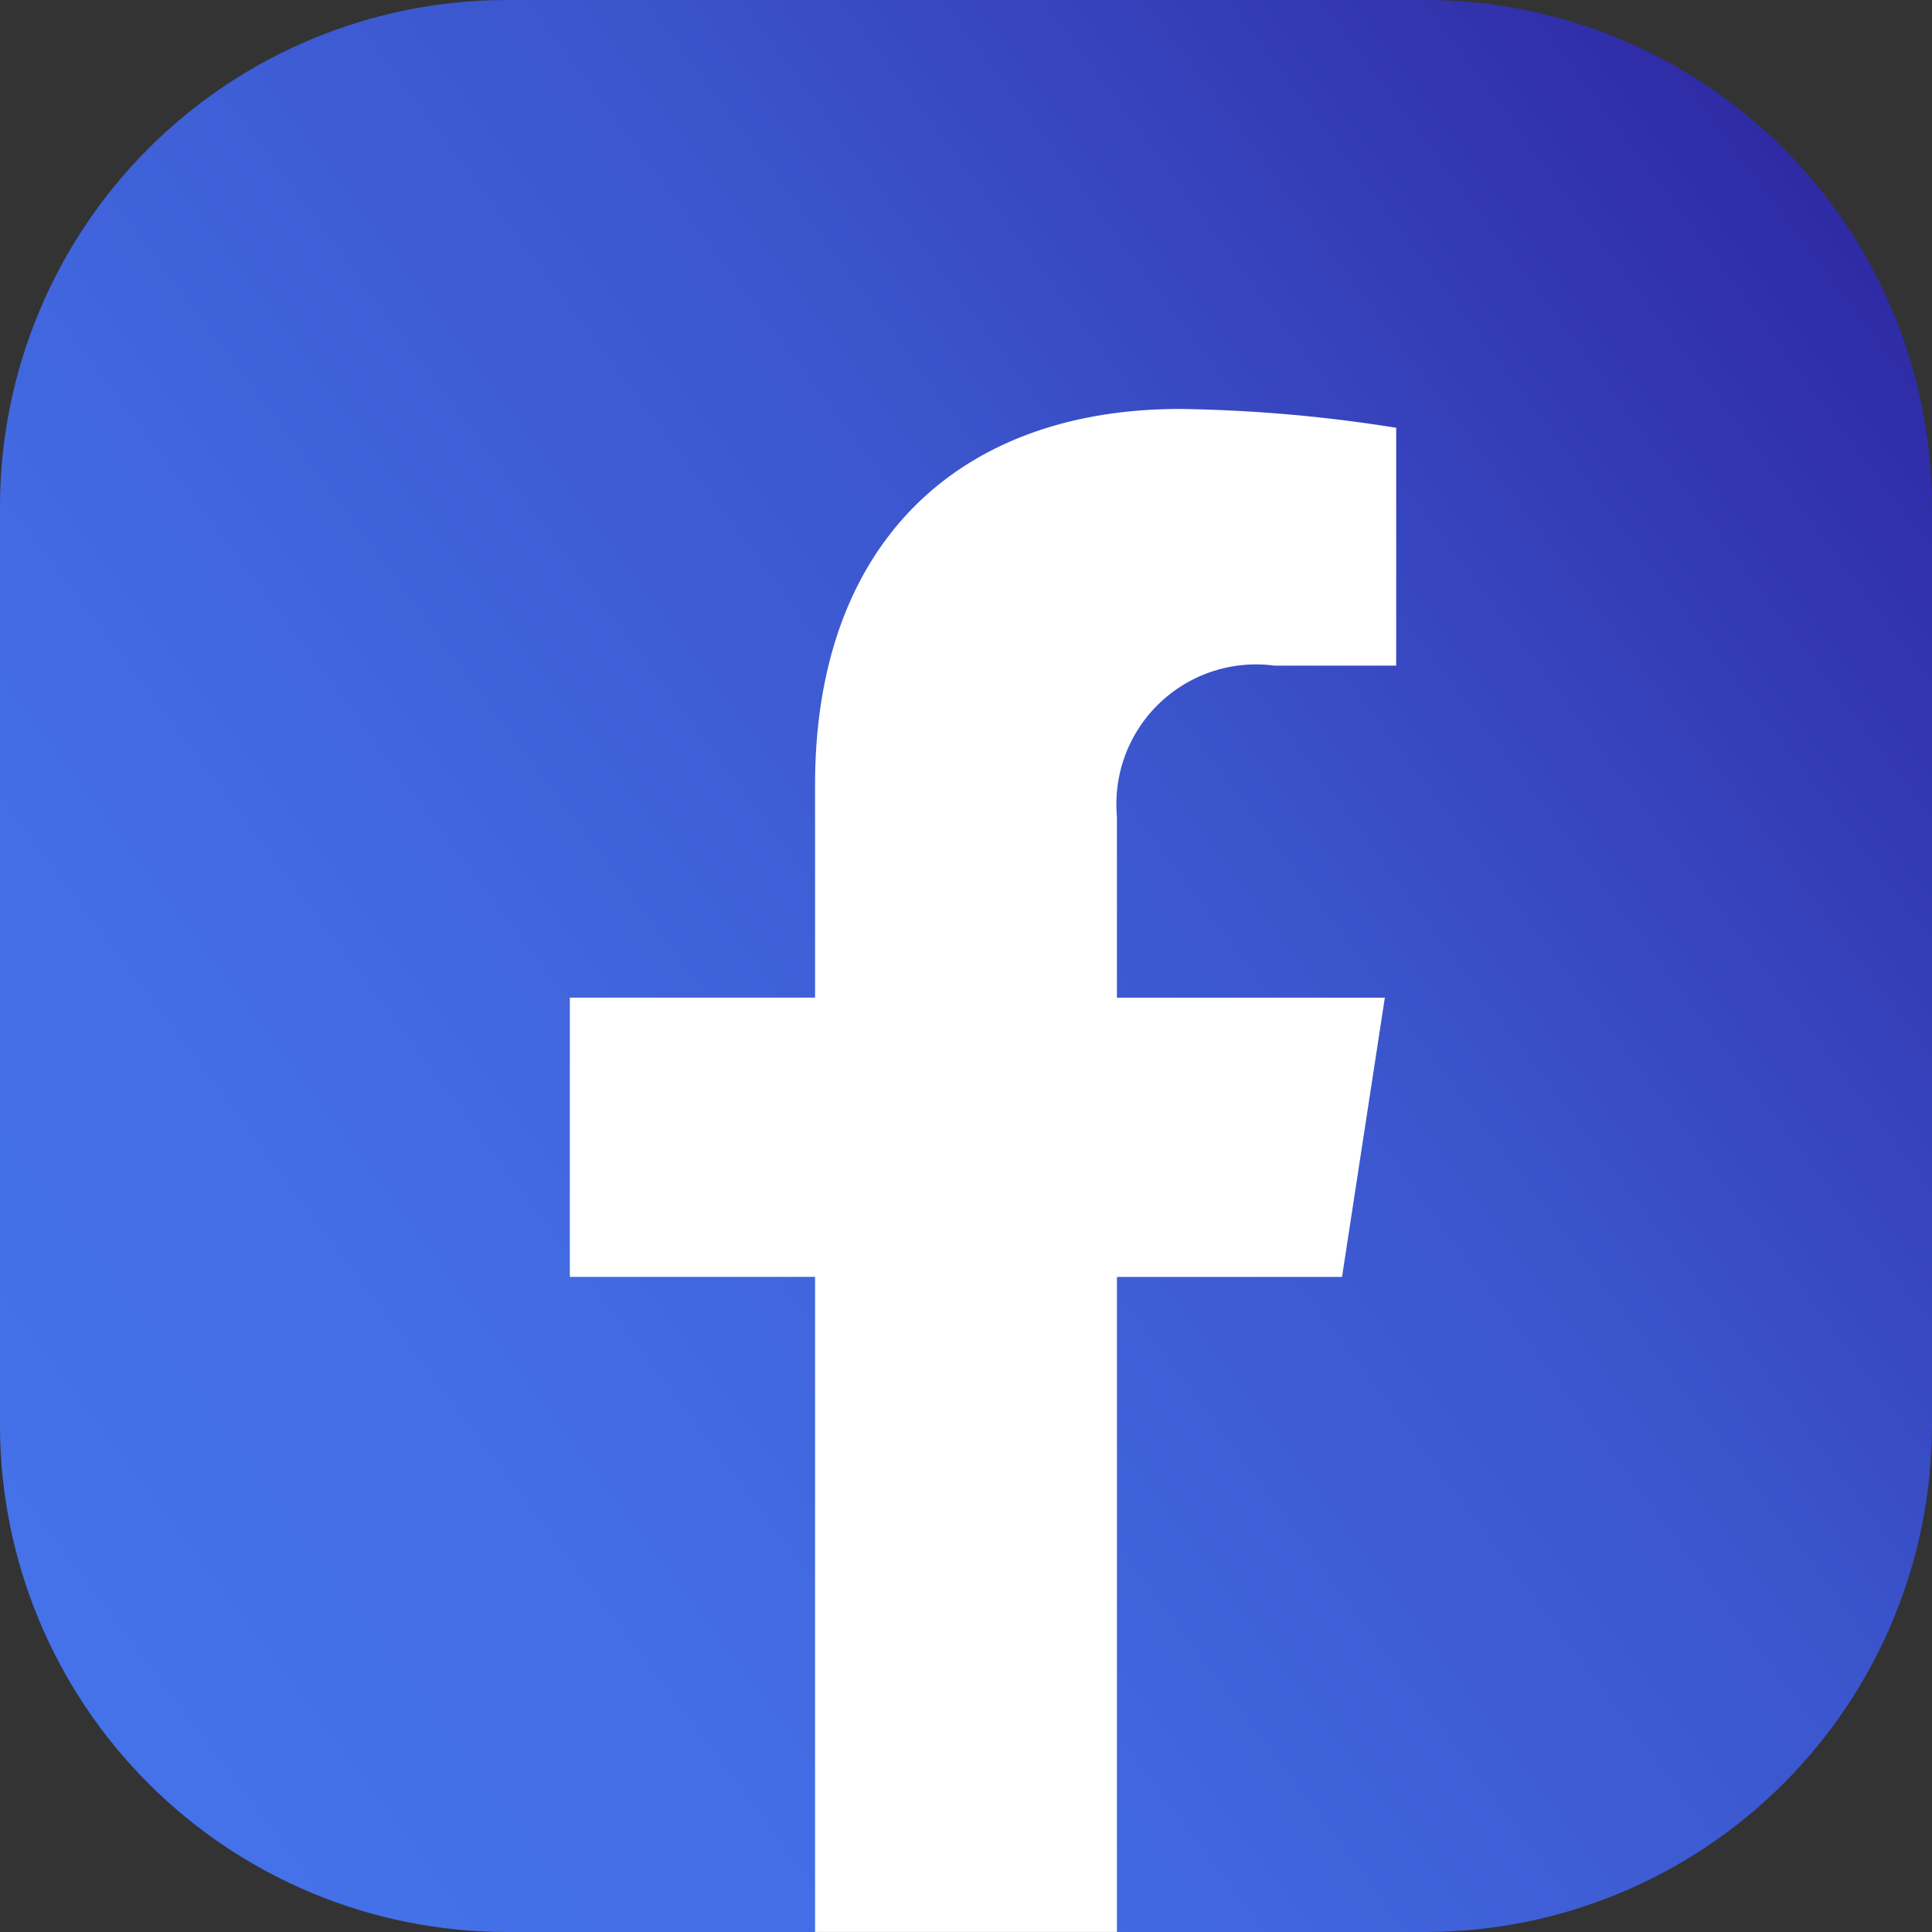
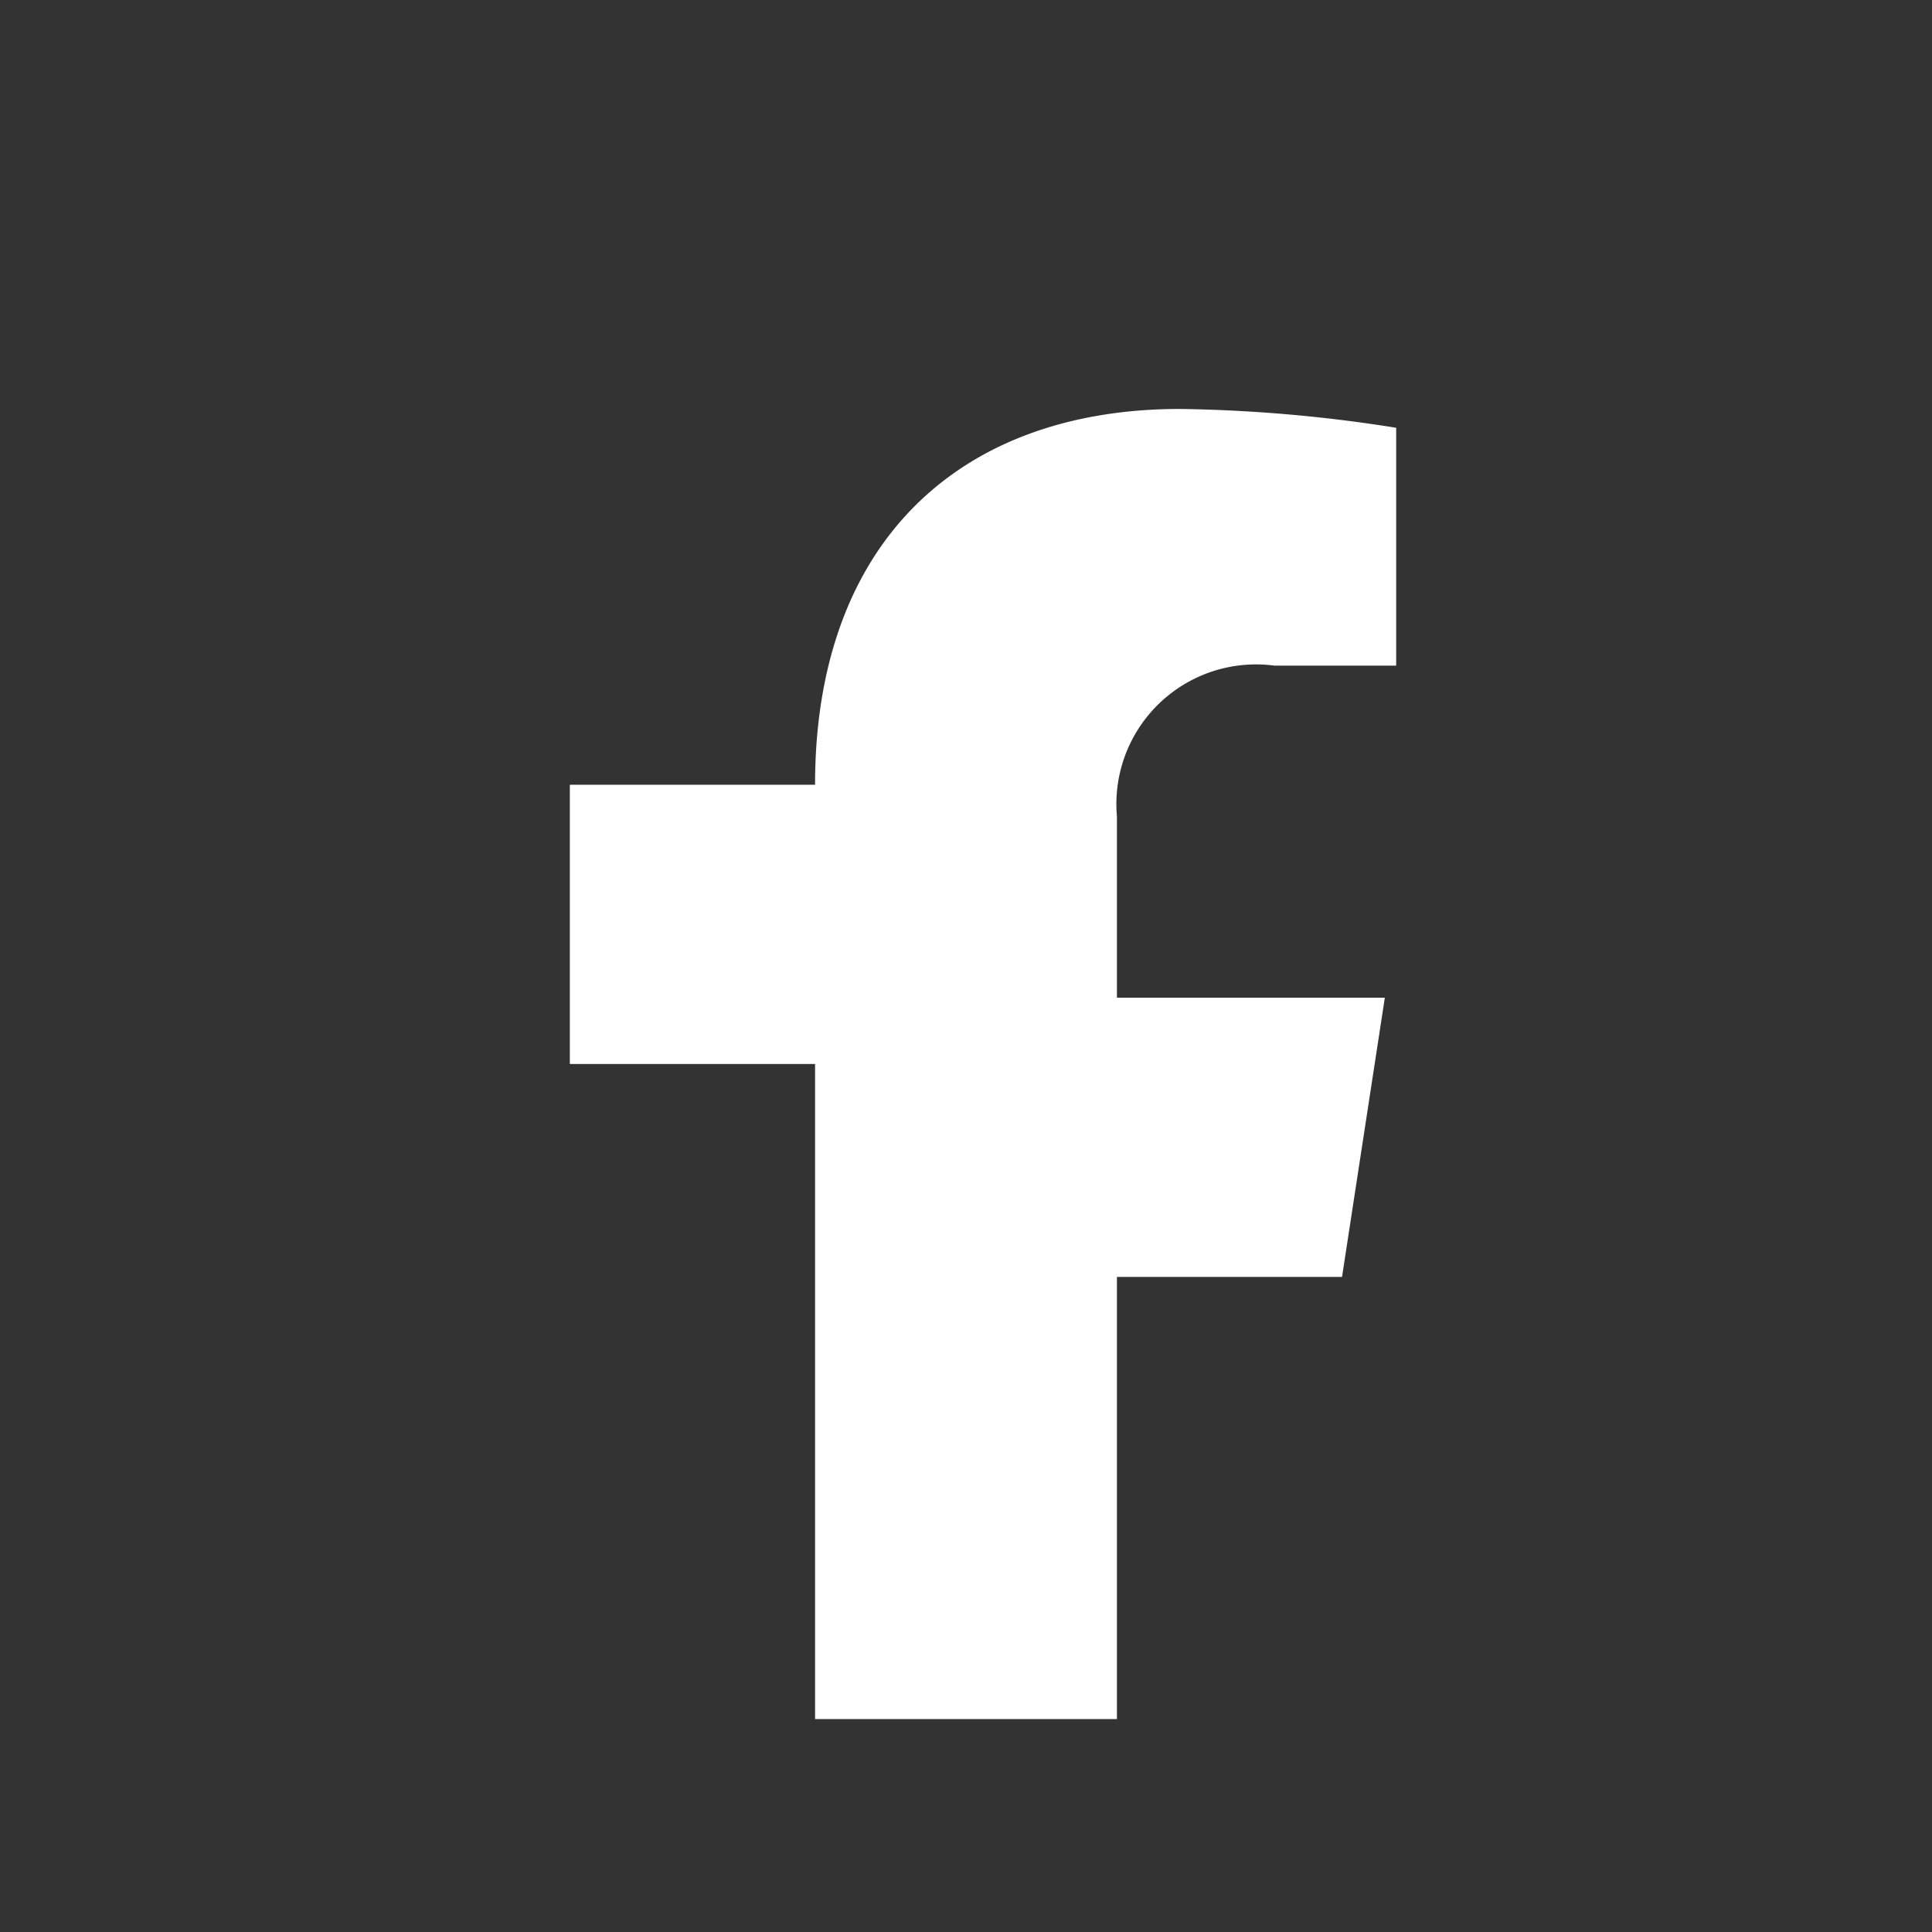
<svg xmlns="http://www.w3.org/2000/svg" width="29.243" height="29.243" viewBox="0 0 29.243 29.243">
  <rect x="0" y="0" width="29.243" height="29.243" fill="#333333" stroke="none" />
  <defs>
    <clipPath id="clip-path">
      <path id="Path_92" data-name="Path 92" d="M7.649,0A7.673,7.673,0,0,0,0,7.649V21.594a7.673,7.673,0,0,0,7.649,7.649h4.688l2.114-.6,2.455.6h4.688a7.673,7.673,0,0,0,7.649-7.649V7.649A7.673,7.673,0,0,0,21.594,0Z" fill="none" />
    </clipPath>
    <linearGradient id="linear-gradient" x1="-0.085" y1="0.688" x2="0.964" y2="0.84" gradientUnits="objectBoundingBox">
      <stop offset="0" stop-color="#4676ed" />
      <stop offset="0.308" stop-color="#436de4" />
      <stop offset="0.619" stop-color="#3b55cd" />
      <stop offset="1" stop-color="#2b1e99" />
    </linearGradient>
    <clipPath id="clip-path-2">
      <rect id="Rectangle_111" data-name="Rectangle 111" width="29.243" height="29.243" transform="translate(0 0)" fill="none" />
    </clipPath>
  </defs>
  <g id="Group_126" data-name="Group 126" transform="translate(0 0)">
    <g id="Group_123" data-name="Group 123">
      <g id="Group_122" data-name="Group 122" clip-path="url(#clip-path)">
-         <rect id="Rectangle_110" data-name="Rectangle 110" width="41.356" height="41.356" transform="translate(-14.622 14.621) rotate(-45)" fill="url(#linear-gradient)" />
-       </g>
+         </g>
    </g>
    <g id="Group_125" data-name="Group 125">
      <g id="Group_124" data-name="Group 124" clip-path="url(#clip-path-2)">
-         <path id="Path_93" data-name="Path 93" d="M20.313,19.328l.648-4.227H16.906V12.359a2.114,2.114,0,0,1,2.383-2.284h1.844v-3.6a22.542,22.542,0,0,0-3.273-.285c-3.34,0-5.523,2.024-5.523,5.688V15.1H8.625v4.227h3.712v9.915h4.569V19.328Z" fill="#fff" />
+         <path id="Path_93" data-name="Path 93" d="M20.313,19.328l.648-4.227H16.906V12.359a2.114,2.114,0,0,1,2.383-2.284h1.844v-3.6a22.542,22.542,0,0,0-3.273-.285c-3.34,0-5.523,2.024-5.523,5.688H8.625v4.227h3.712v9.915h4.569V19.328Z" fill="#fff" />
      </g>
    </g>
  </g>
</svg>